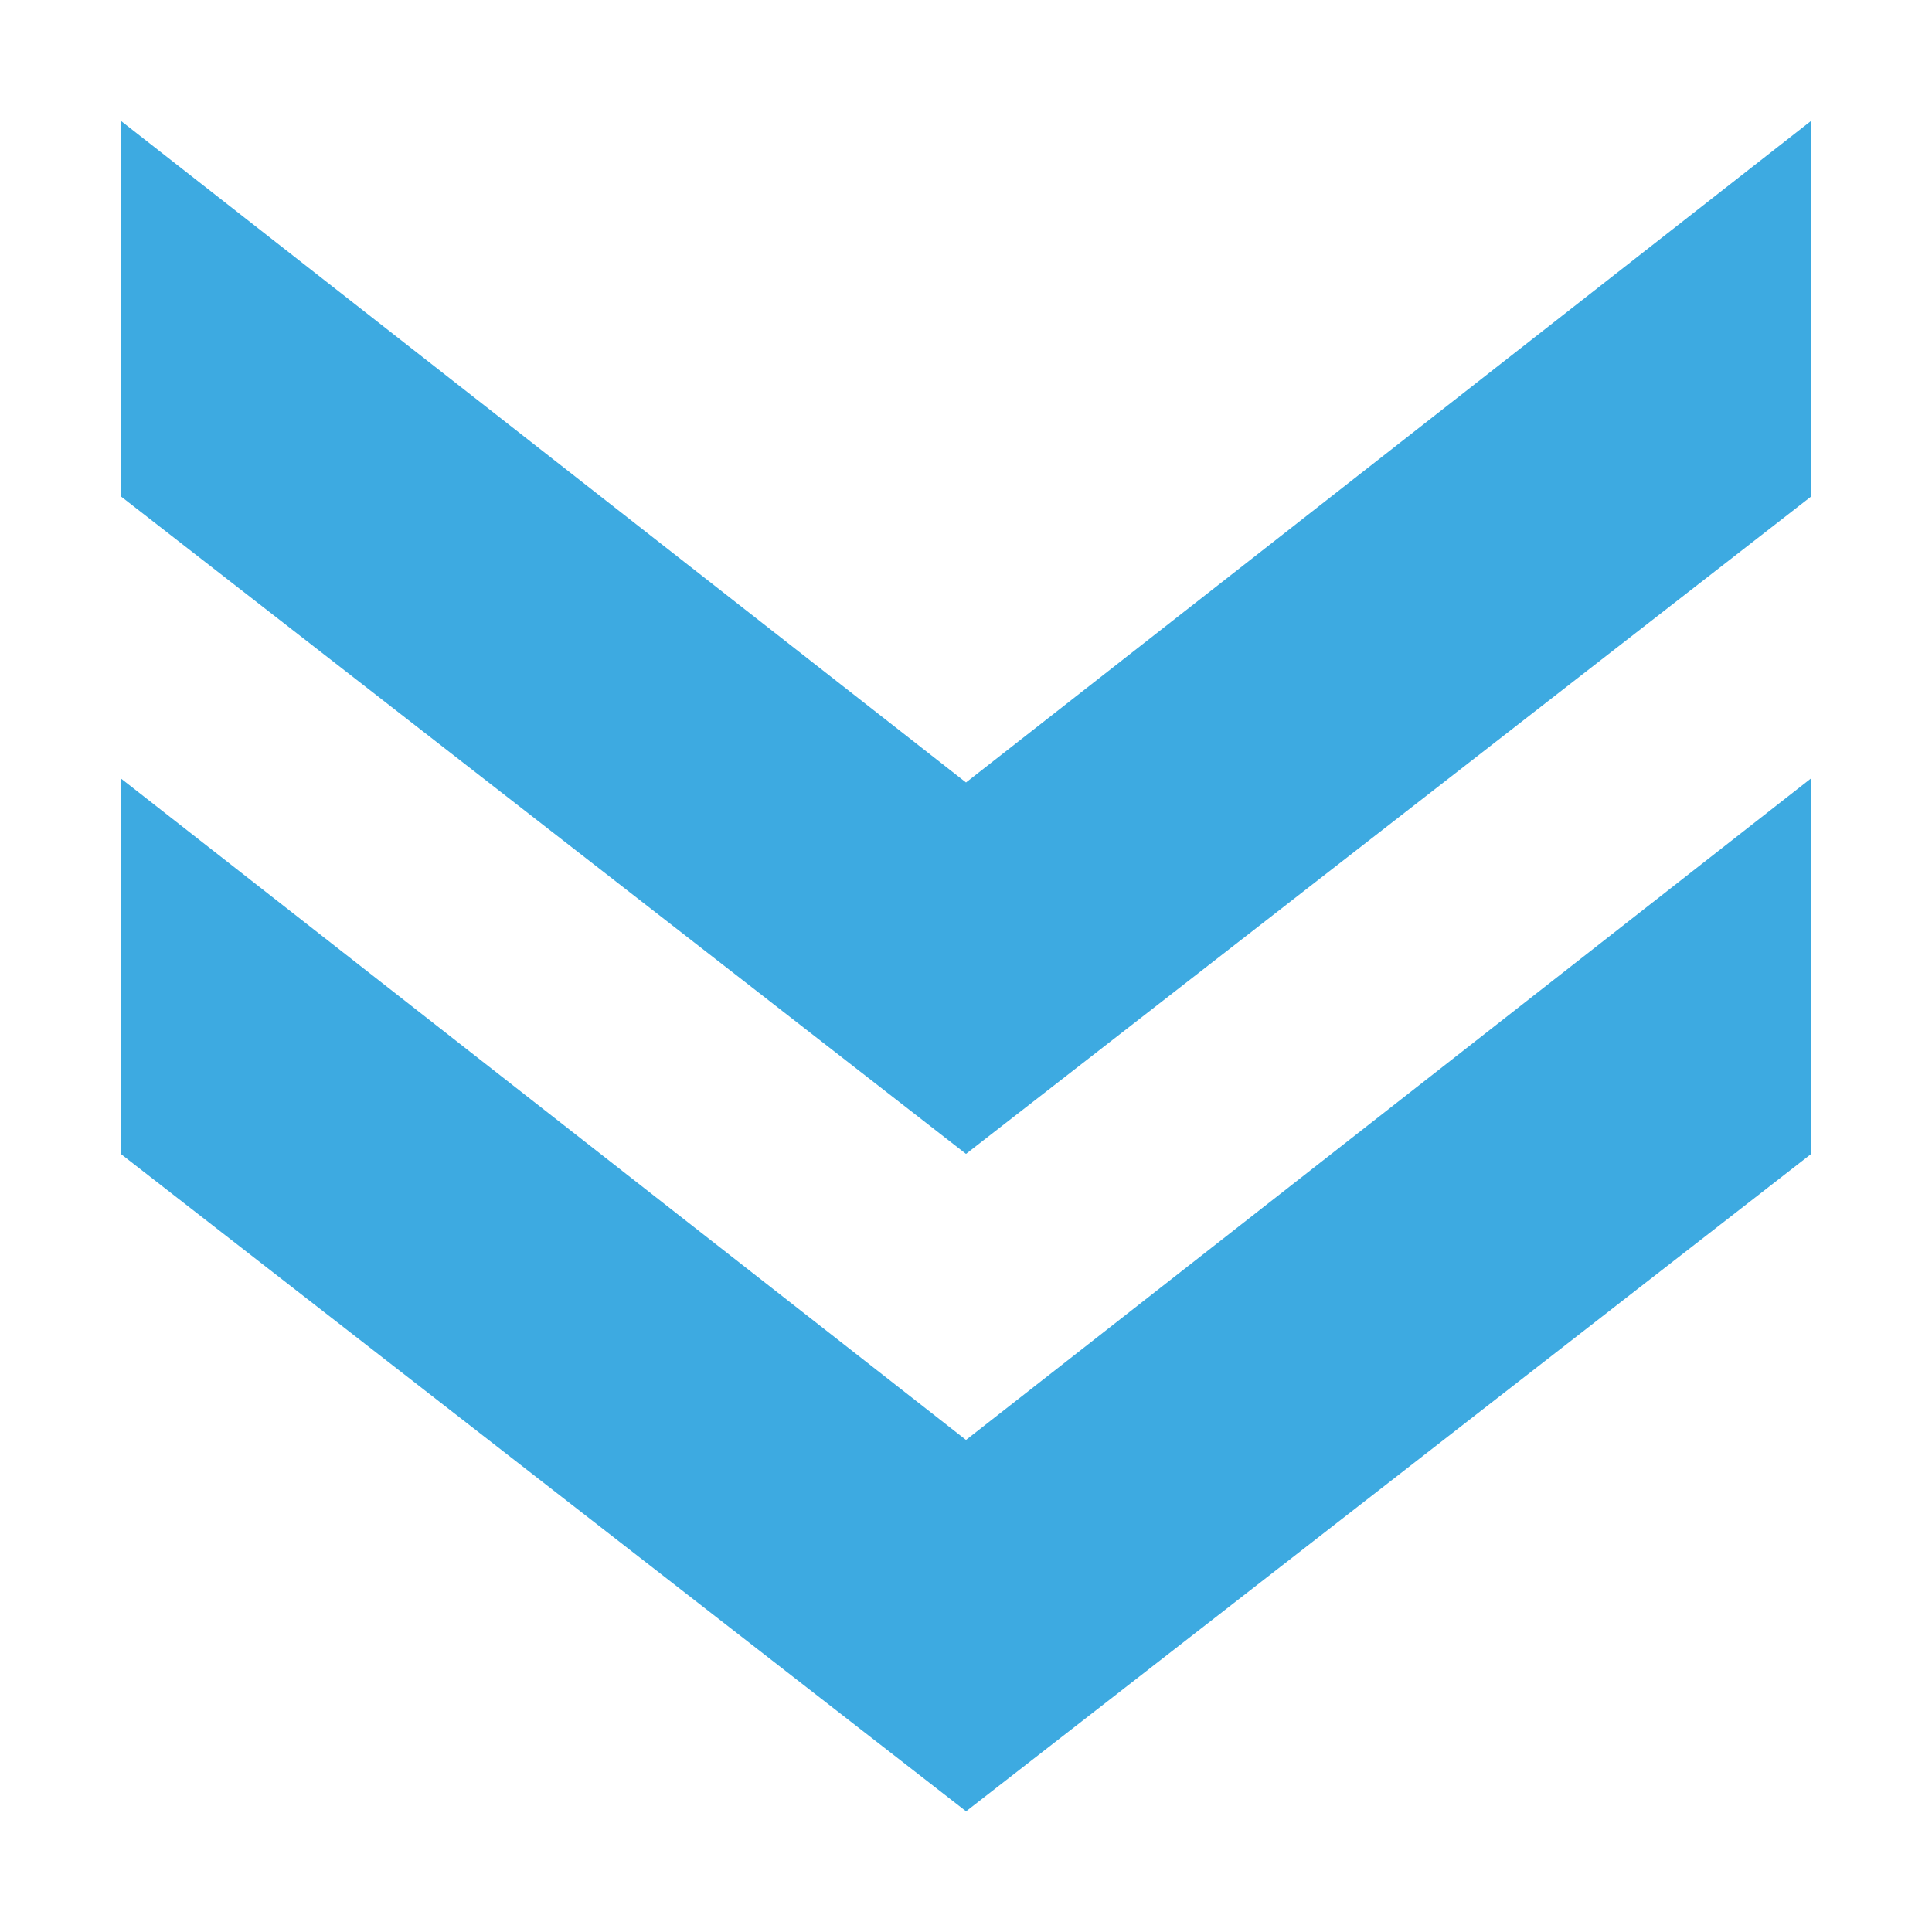
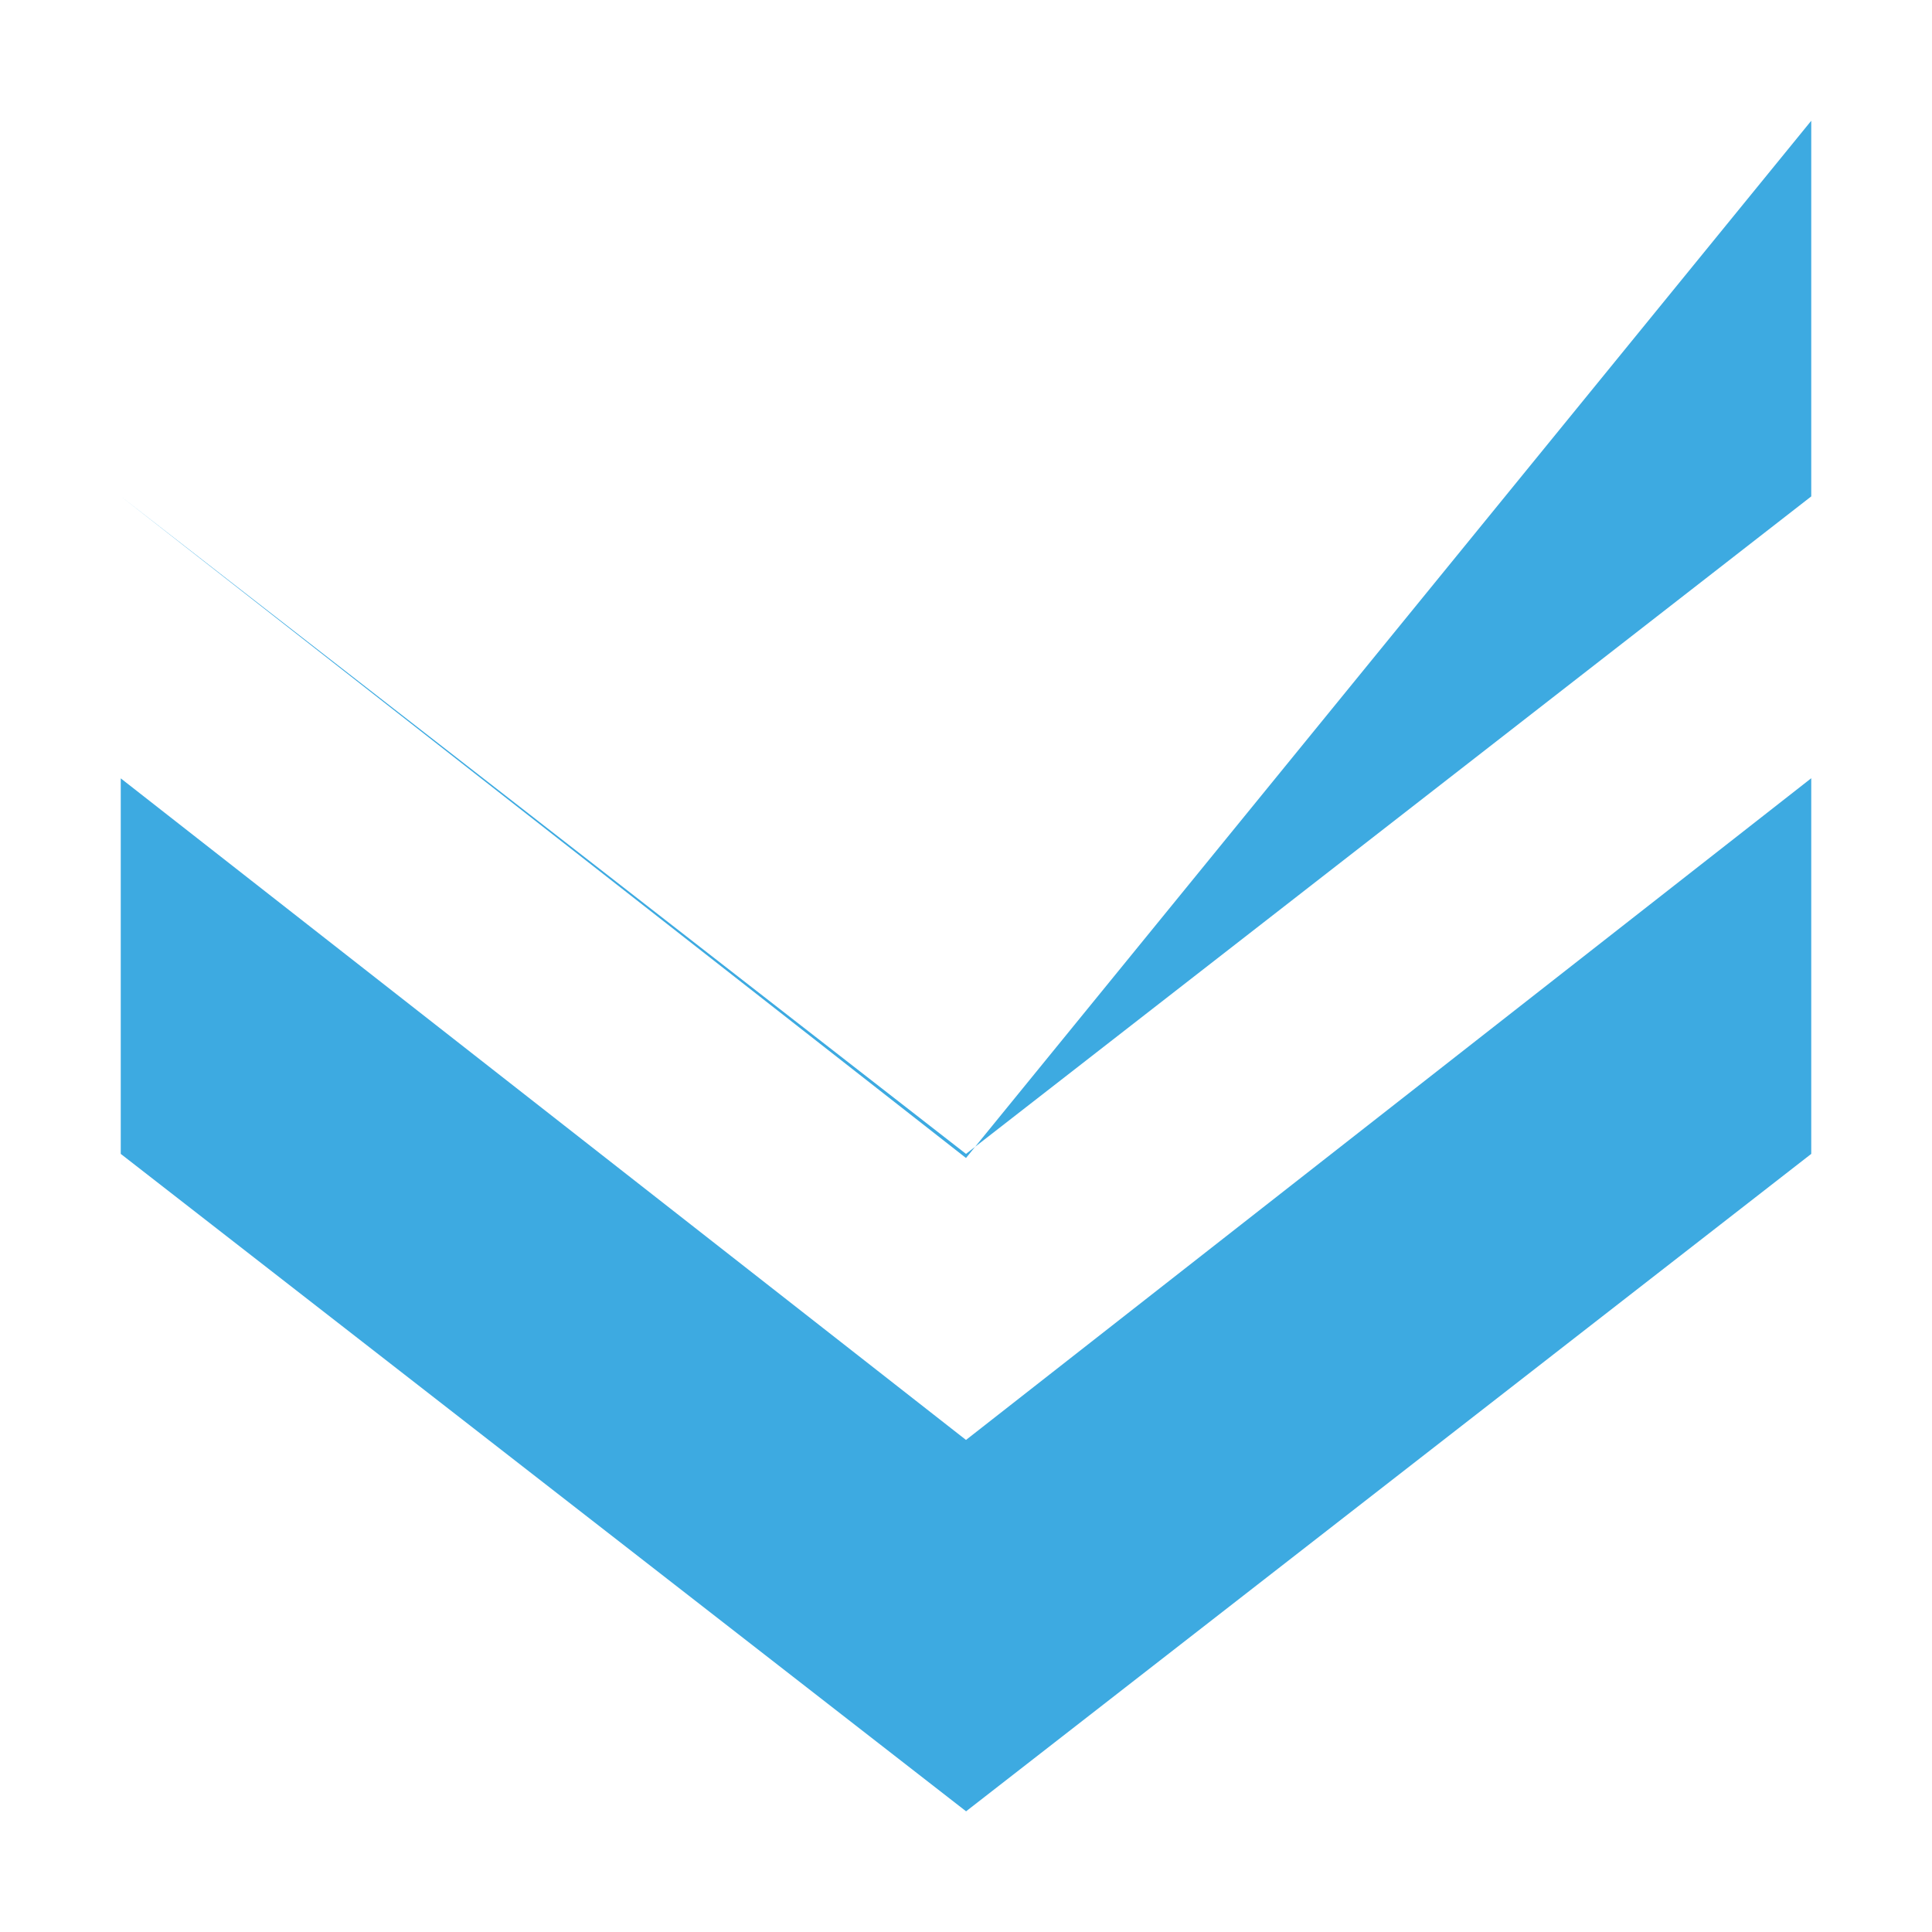
<svg xmlns="http://www.w3.org/2000/svg" height="100%" preserveAspectRatio="xMidYMid meet" width="100%" viewBox="0 0 16 16" style="display: block;">
-   <path d="M8 9.556 1 4.11V1l7 5.48L15 1v3.111L8 9.556ZM8 15 1 9.556v-3.11l7 5.479 7-5.48v3.111l-7 5.445Z" fill="#3DAAE1" />
+   <path d="M8 9.556 1 4.11l7 5.48L15 1v3.111L8 9.556ZM8 15 1 9.556v-3.11l7 5.479 7-5.48v3.111l-7 5.445Z" fill="#3DAAE1" />
</svg>